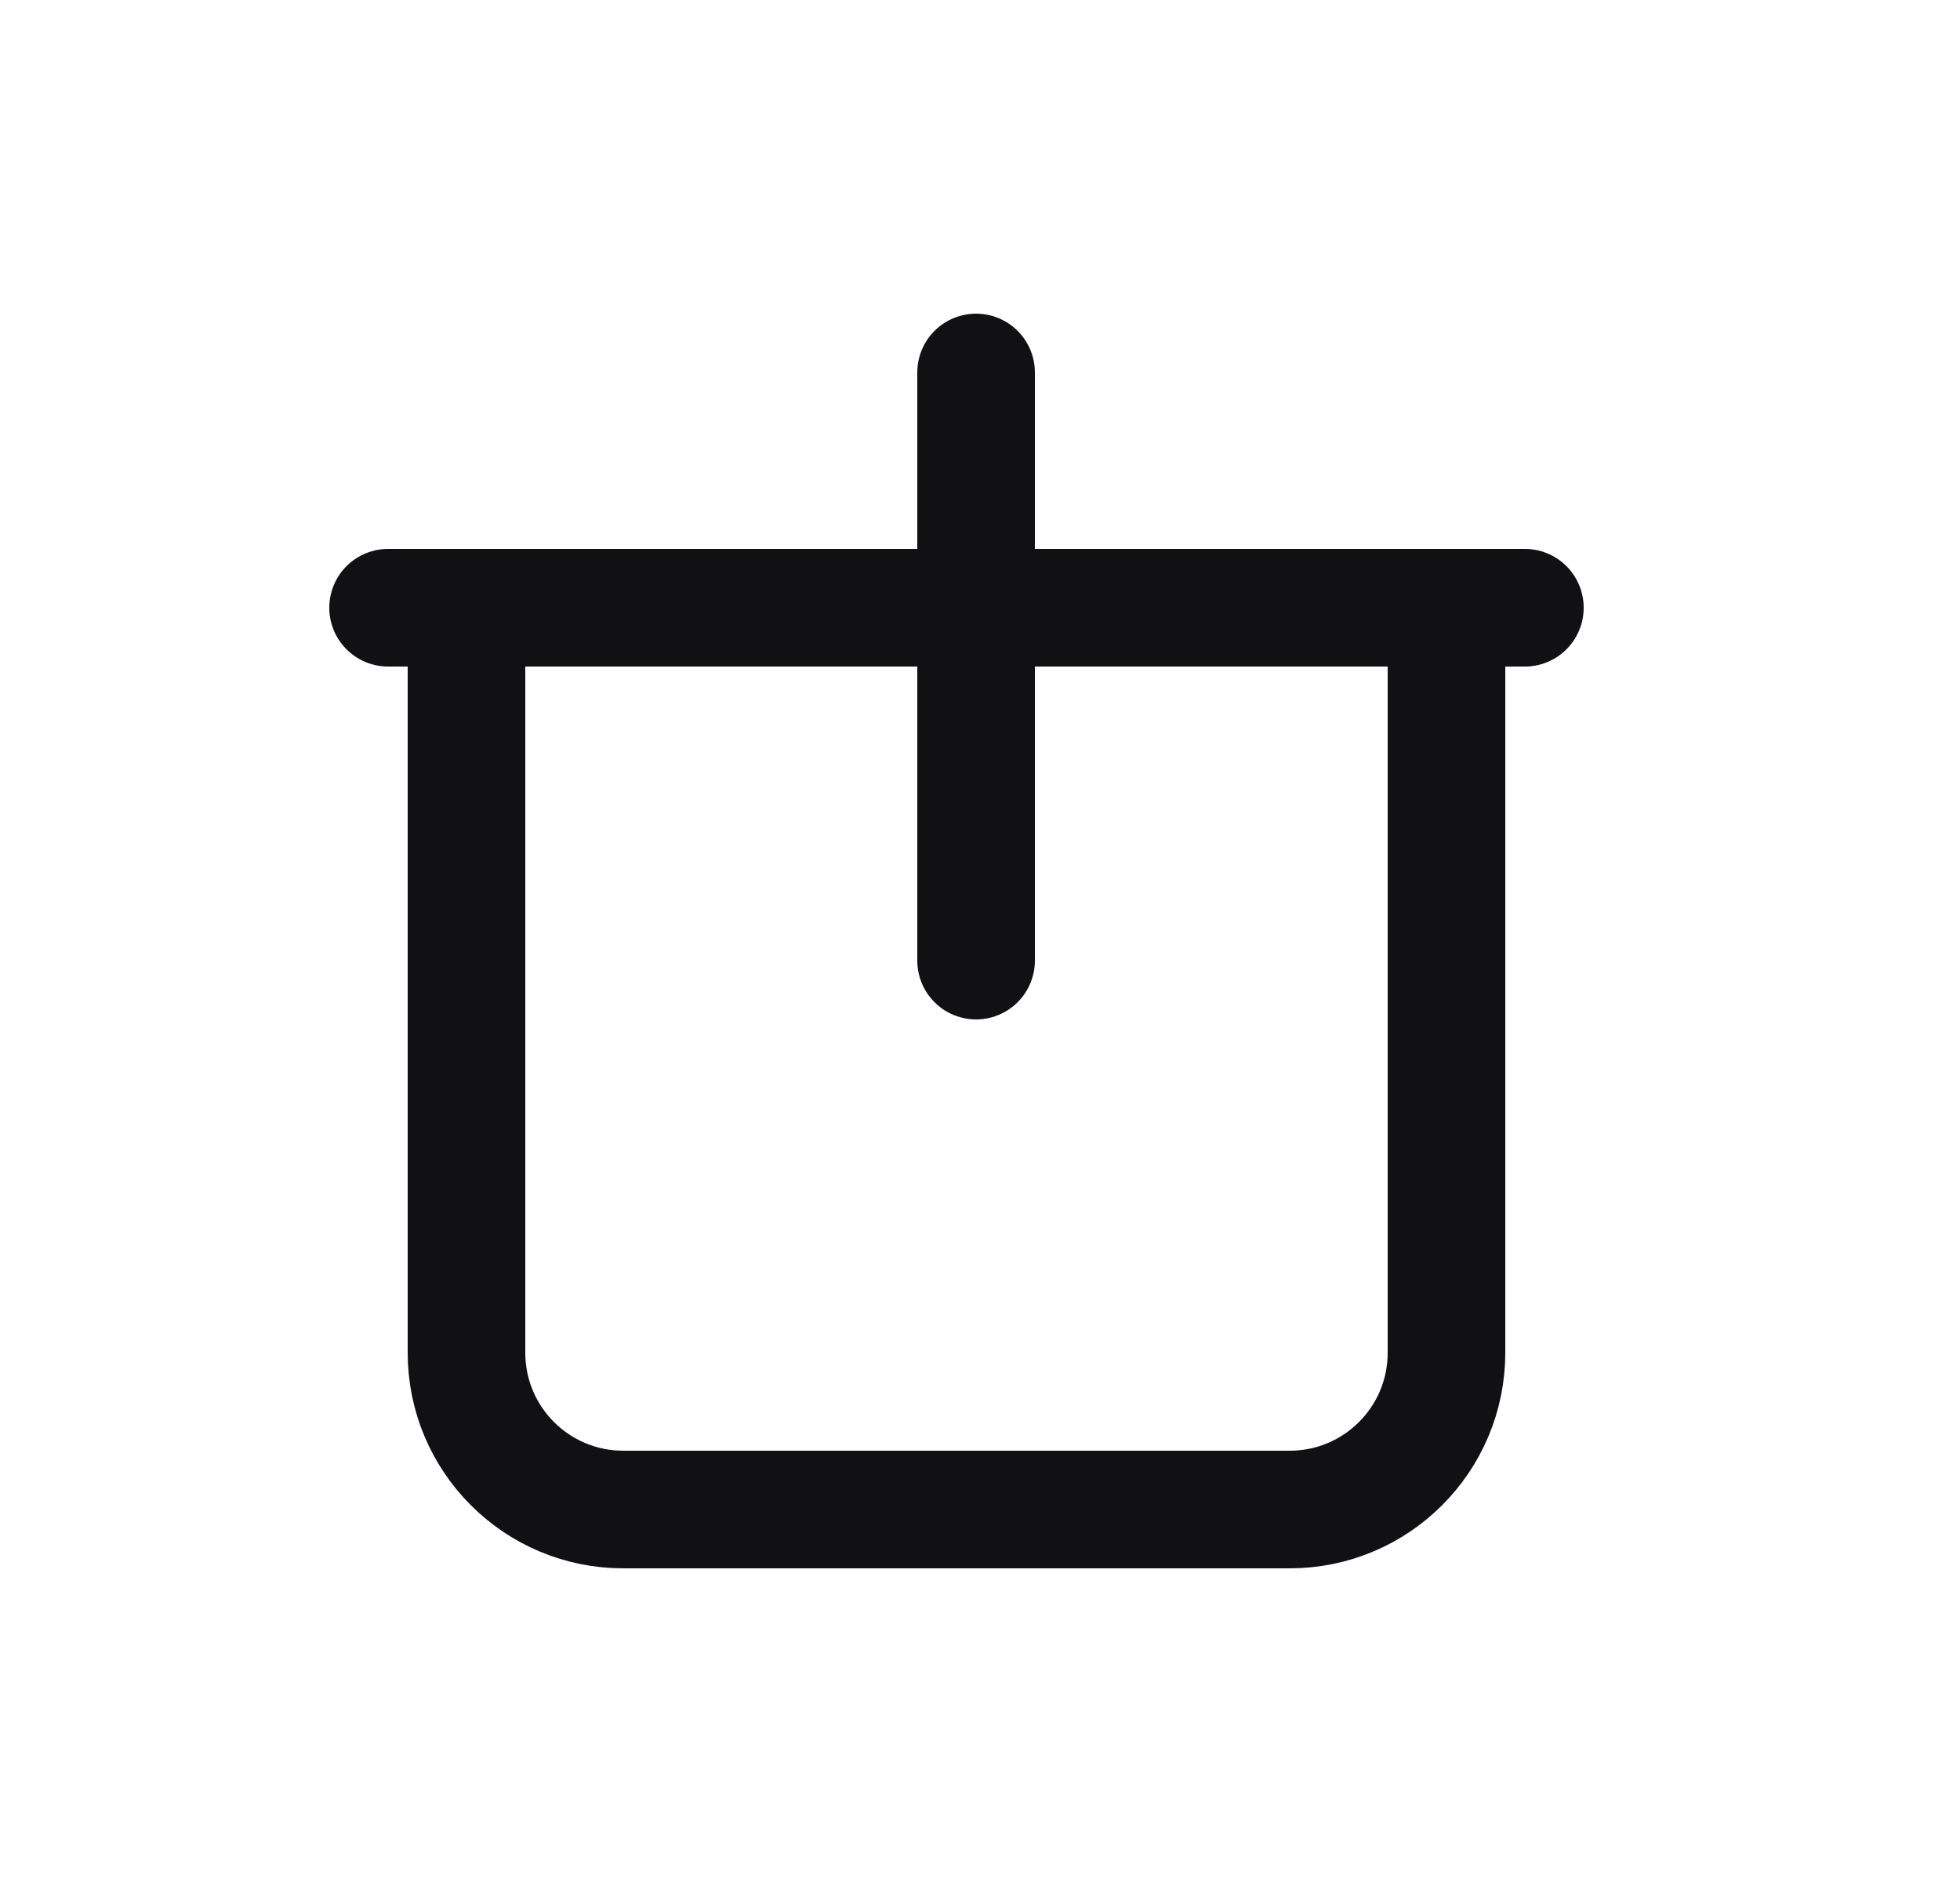
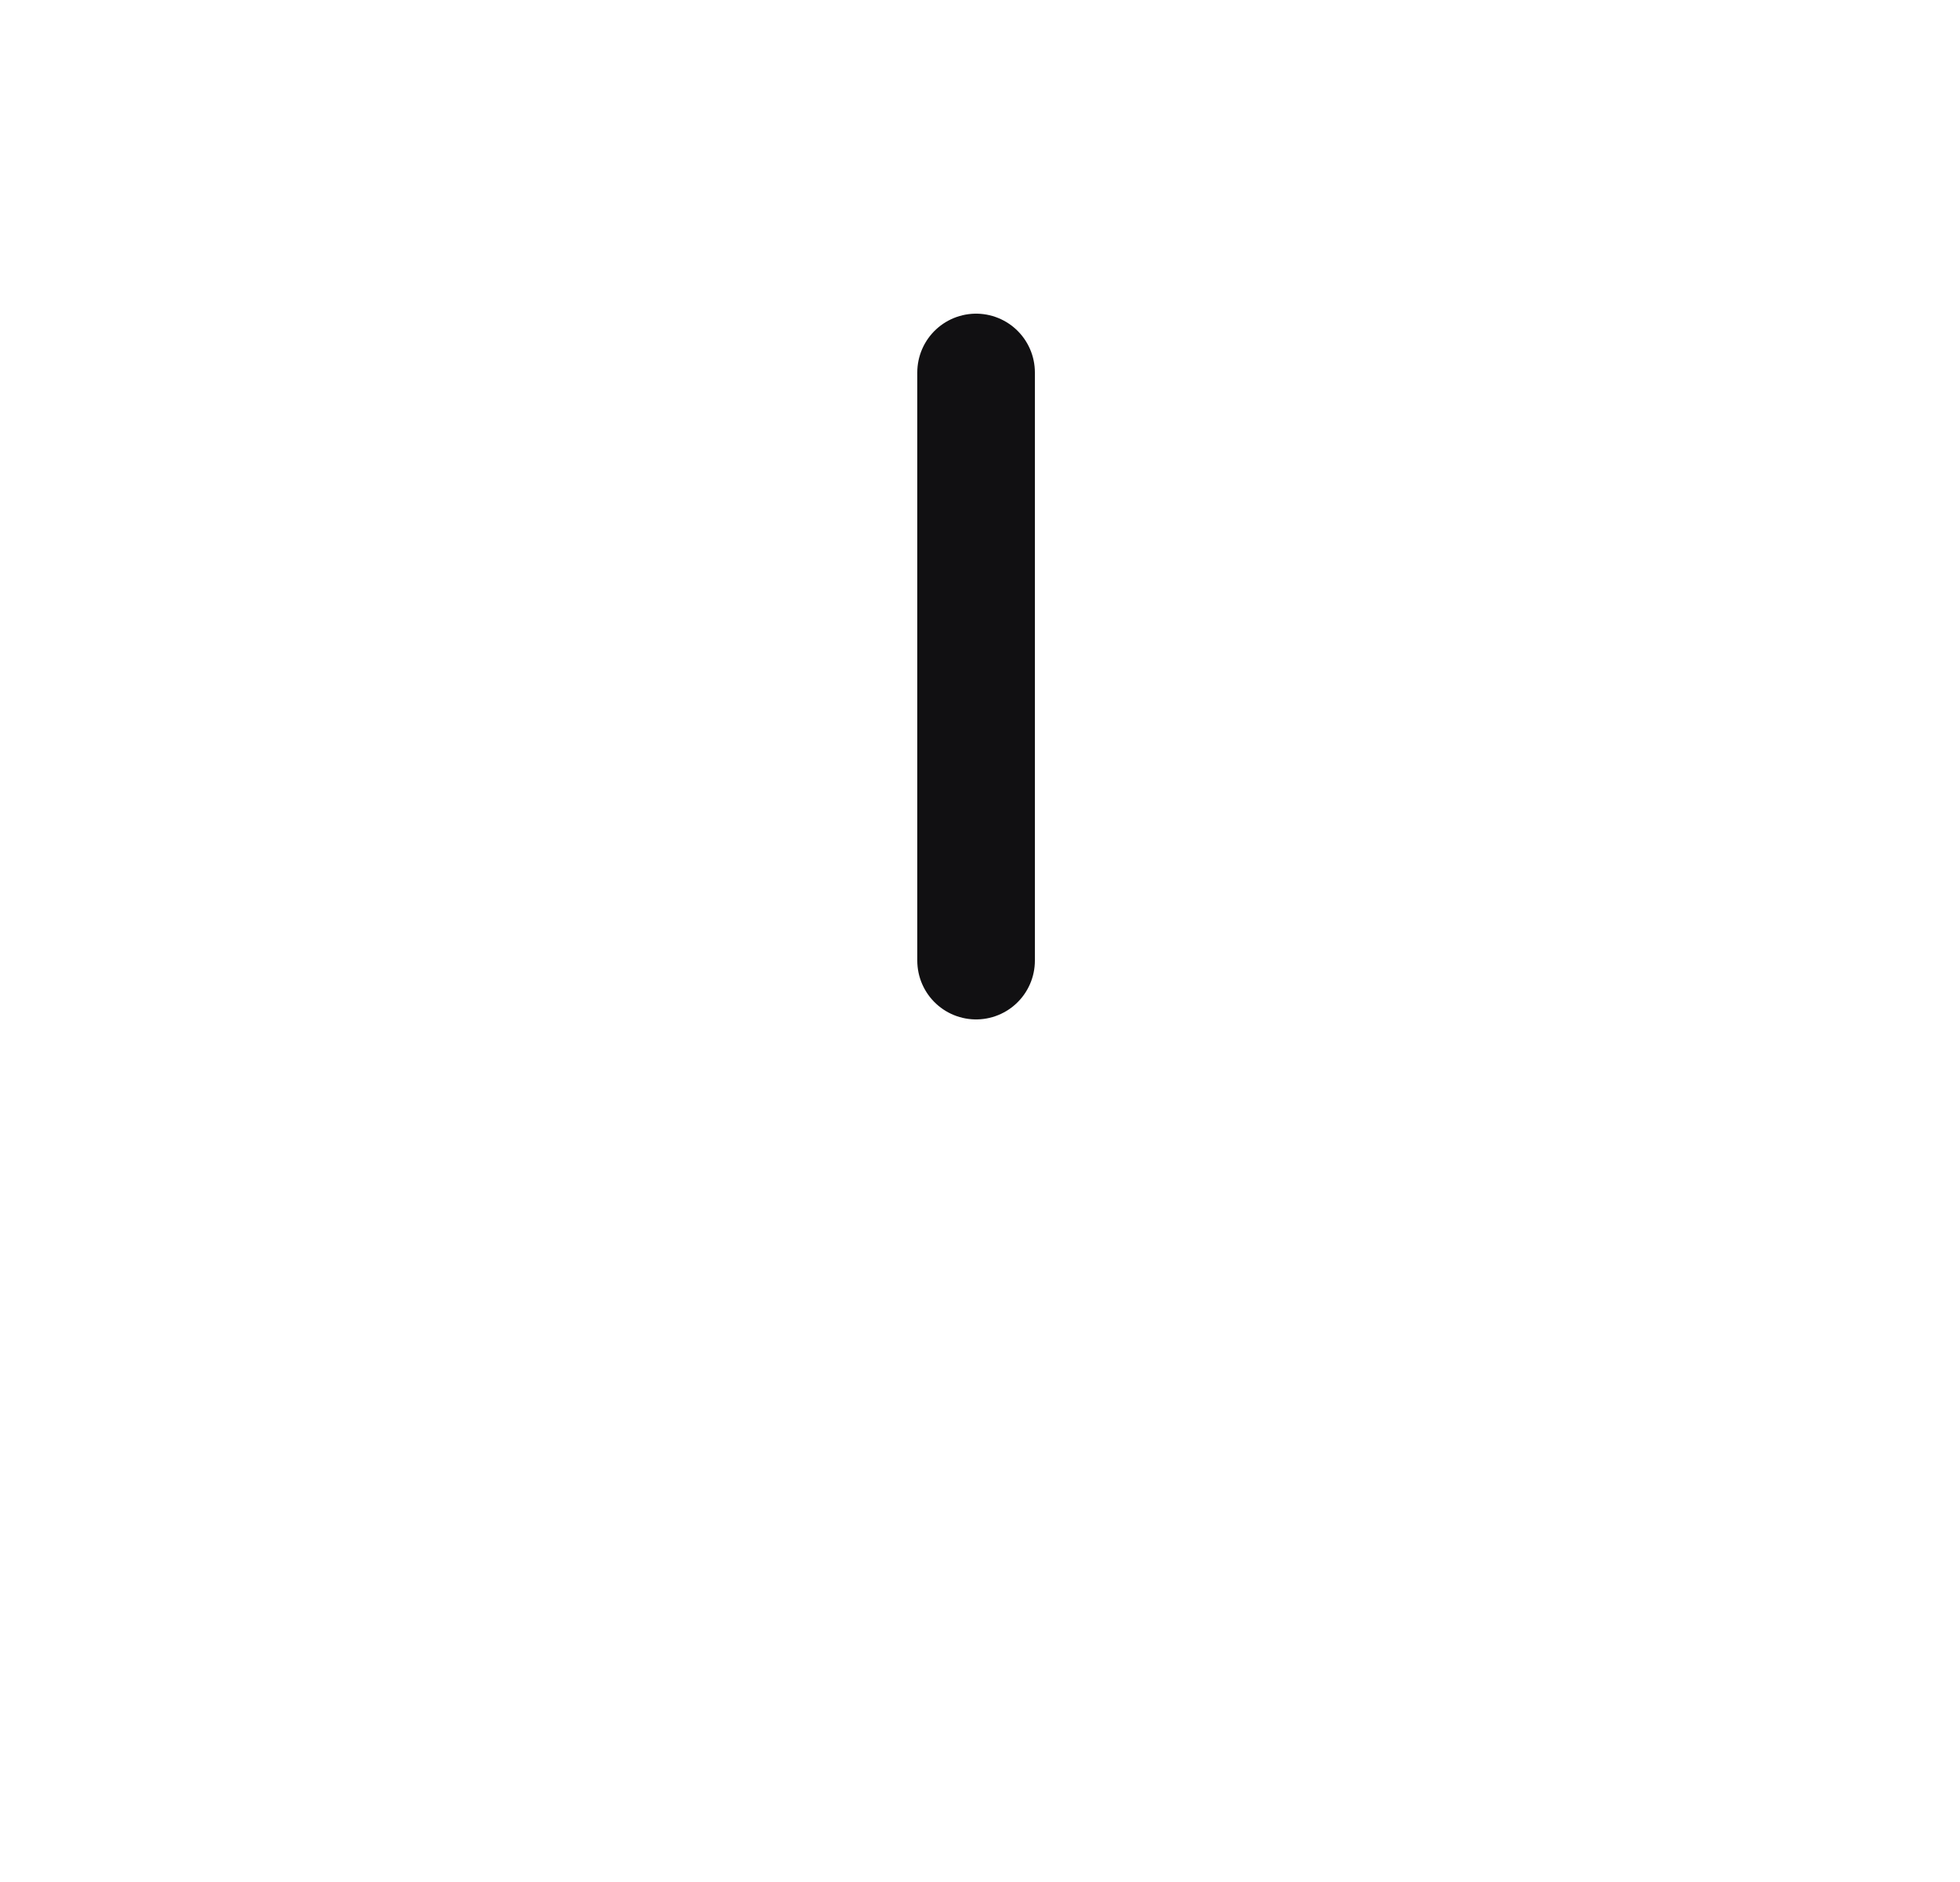
<svg xmlns="http://www.w3.org/2000/svg" width="25" height="24" viewBox="0 0 25 24" fill="none">
-   <path d="M18.45 7.75V17.25C18.45 18.355 17.555 19.25 16.45 19.25H7.95C6.845 19.25 5.95 18.355 5.95 17.25V7.75M18.45 7.75H5.95M18.45 7.75H19.45M5.95 7.75H4.95" stroke="#111012" stroke-width="1.5" stroke-linecap="round" stroke-linejoin="round" />
  <path d="M12.45 12.25V4.75" stroke="#111012" stroke-width="1.5" stroke-linecap="round" stroke-linejoin="round" />
</svg>